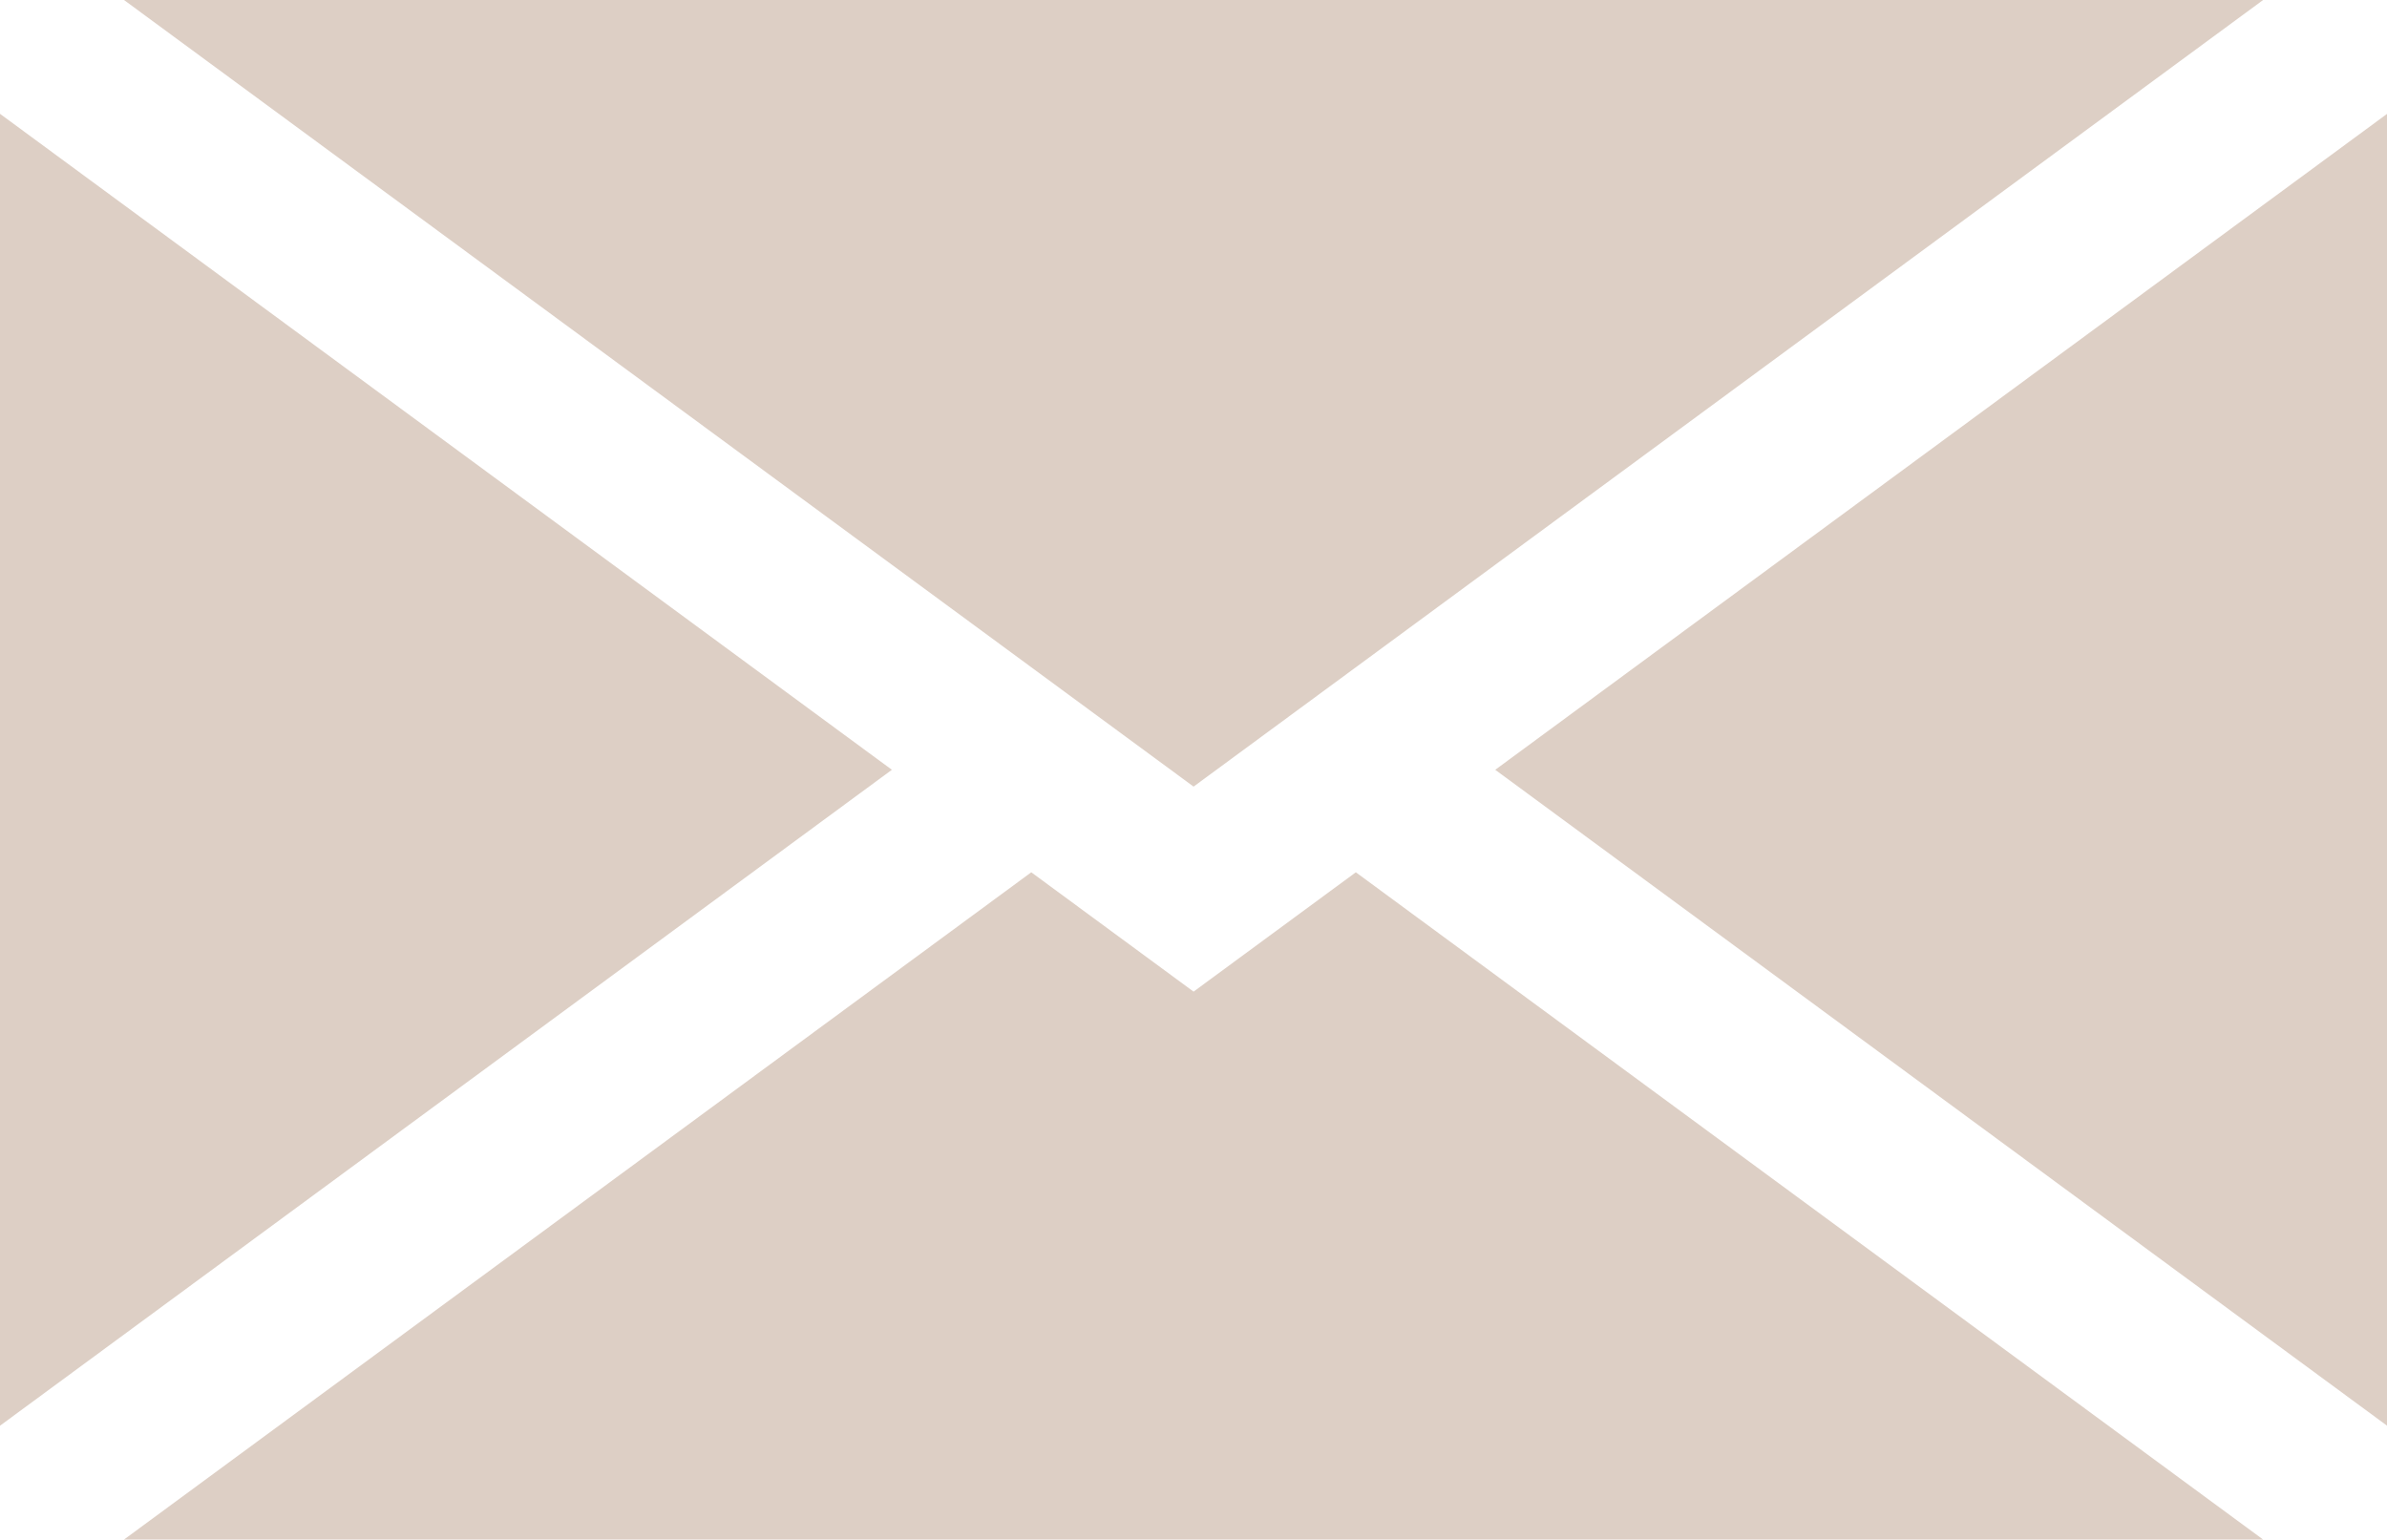
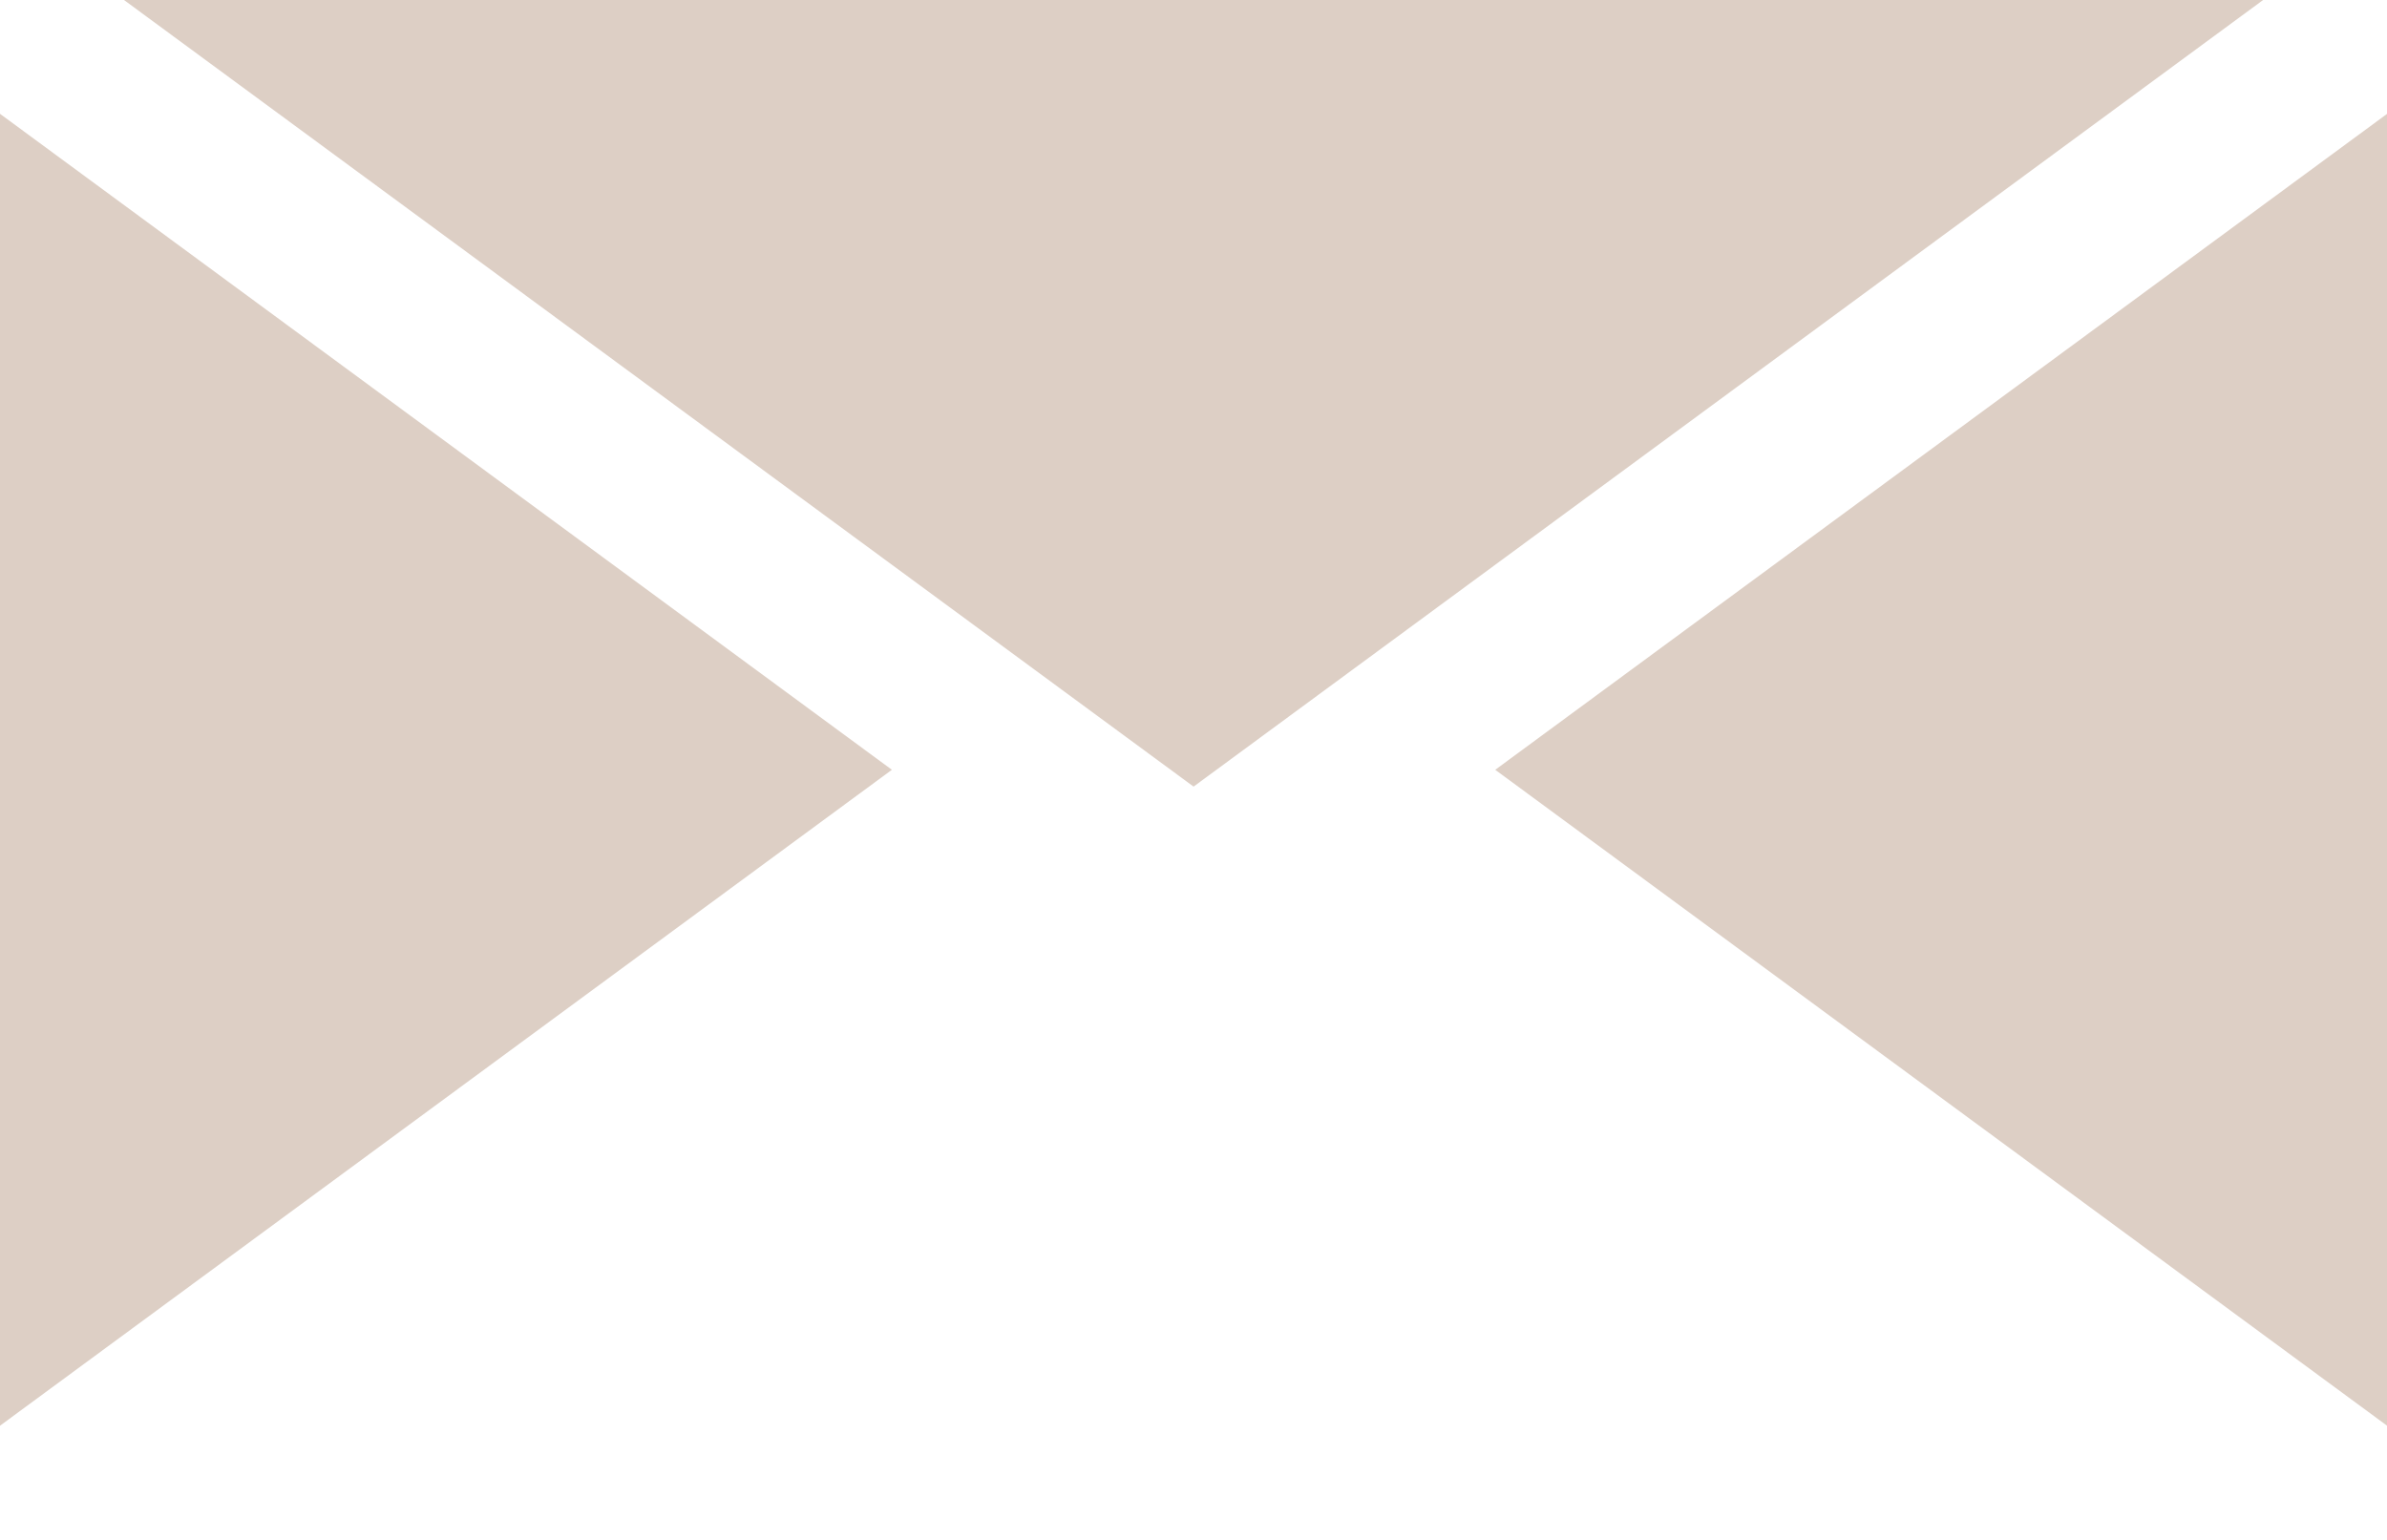
<svg xmlns="http://www.w3.org/2000/svg" fill="#ddcfc5" height="266.8" preserveAspectRatio="xMidYMid meet" version="1" viewBox="0.0 -0.0 413.6 266.8" width="413.6" zoomAndPan="magnify">
  <defs>
    <clipPath id="a">
      <path d="M 259 19 L 413.621 19 L 413.621 248 L 259 248 Z M 259 19" />
    </clipPath>
    <clipPath id="b">
      <path d="M 21 151 L 393 151 L 393 266.781 L 21 266.781 Z M 21 151" />
    </clipPath>
  </defs>
  <g>
    <g clip-path="url(#a)" id="change1_4">
      <path d="M 259.082 133.391 L 413.621 19.723 L 413.621 247.055 Z M 259.082 133.391" />
    </g>
    <g id="change1_1">
      <path d="M 0 19.723 L 154.539 133.391 L 0 247.051 Z M 0 19.723" />
    </g>
    <g clip-path="url(#b)" id="change1_3">
-       <path d="M 21.48 266.781 L 178.691 151.152 L 206.812 171.832 L 234.93 151.152 L 392.141 266.781 L 21.48 266.781" />
-     </g>
+       </g>
    <g id="change1_2">
      <path d="M 21.48 -0.004 L 392.141 -0.004 L 206.812 136.305 Z M 21.48 -0.004" />
    </g>
  </g>
</svg>